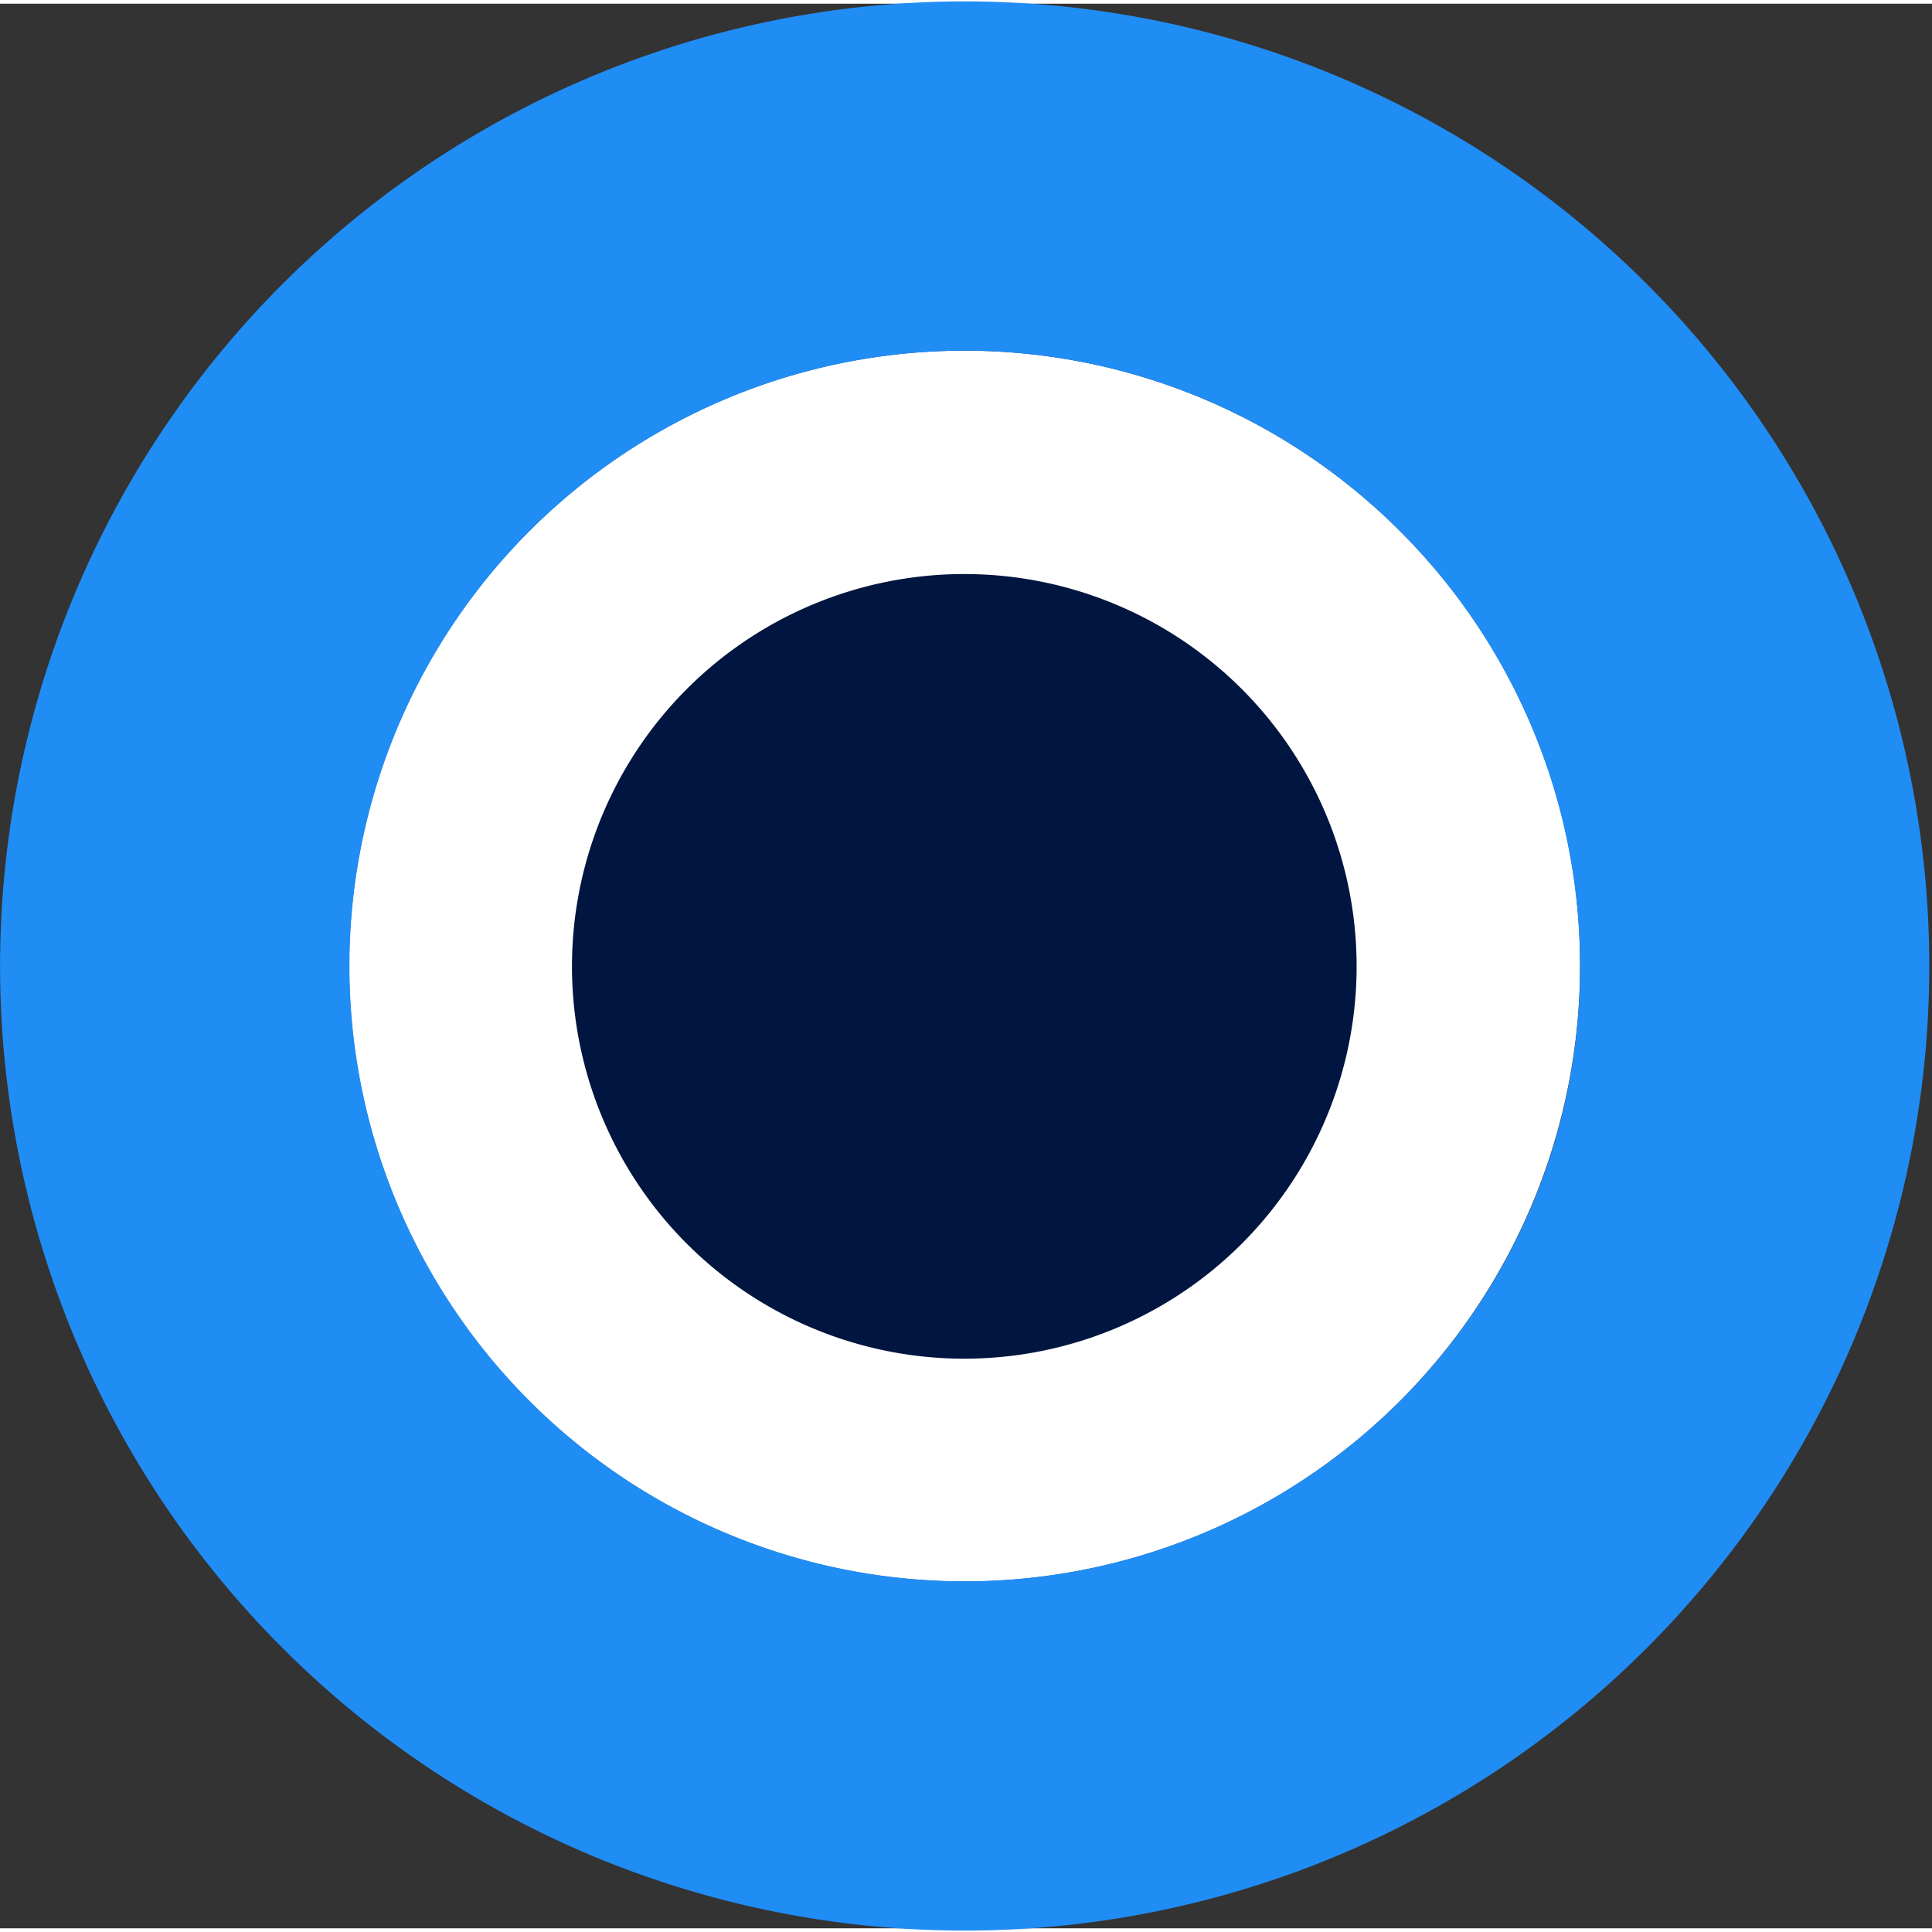
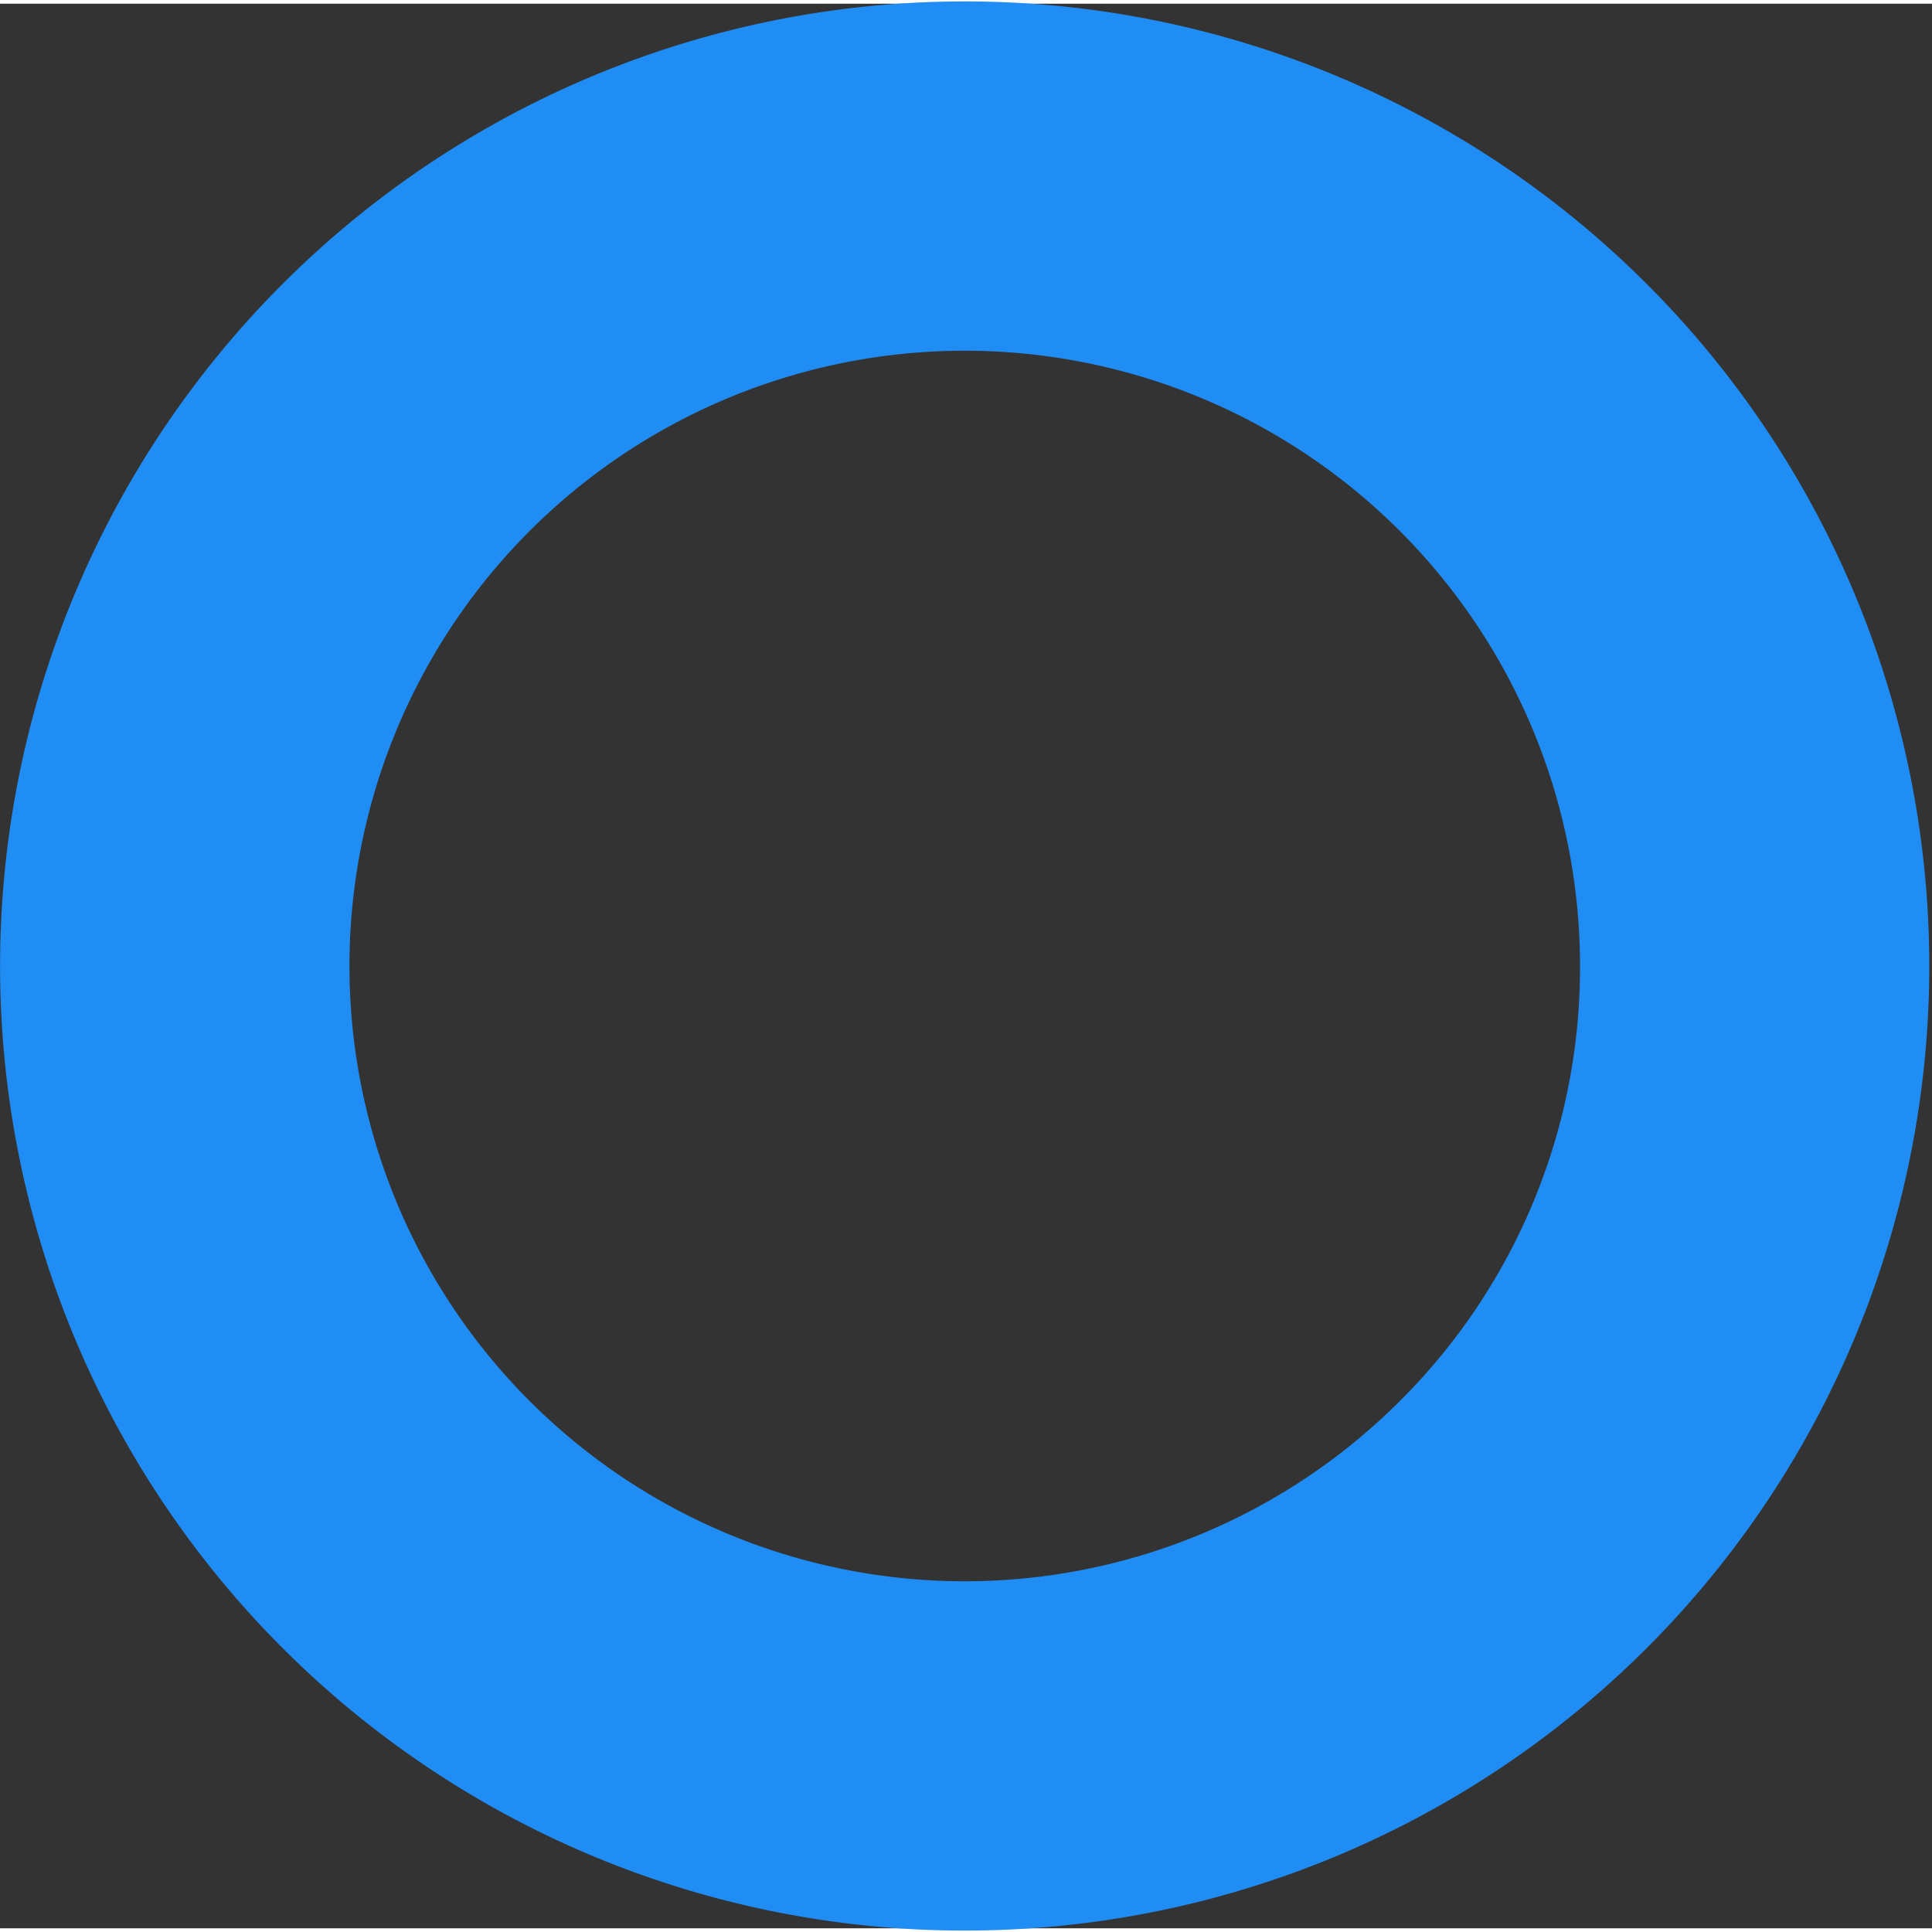
<svg xmlns="http://www.w3.org/2000/svg" width="512" height="512" id="Слой_1" data-name="Слой 1" viewBox="0 0 261 260">
  <rect x="0" y="0" width="261" height="260" fill="#333333" stroke="none" />
  <defs>
    <style>.cls-1{fill:#fff;}.cls-2{fill:#00153f;}.cls-3{fill:#208df5;}</style>
  </defs>
-   <path class="cls-1" d="M213.45,130A83.14,83.14,0,1,1,189.1,71.22,82.59,82.59,0,0,1,213.45,130Z" />
-   <path class="cls-2" d="M183.27,130a53,53,0,1,1-53-52.95A53,53,0,0,1,183.27,130Z" />
  <path class="cls-3" d="M130.31-.31A130.31,130.31,0,1,0,260.63,130,130.31,130.31,0,0,0,130.31-.31ZM189.1,188.78A83.12,83.12,0,1,1,213.45,130,82.56,82.56,0,0,1,189.1,188.78Z" />
</svg>